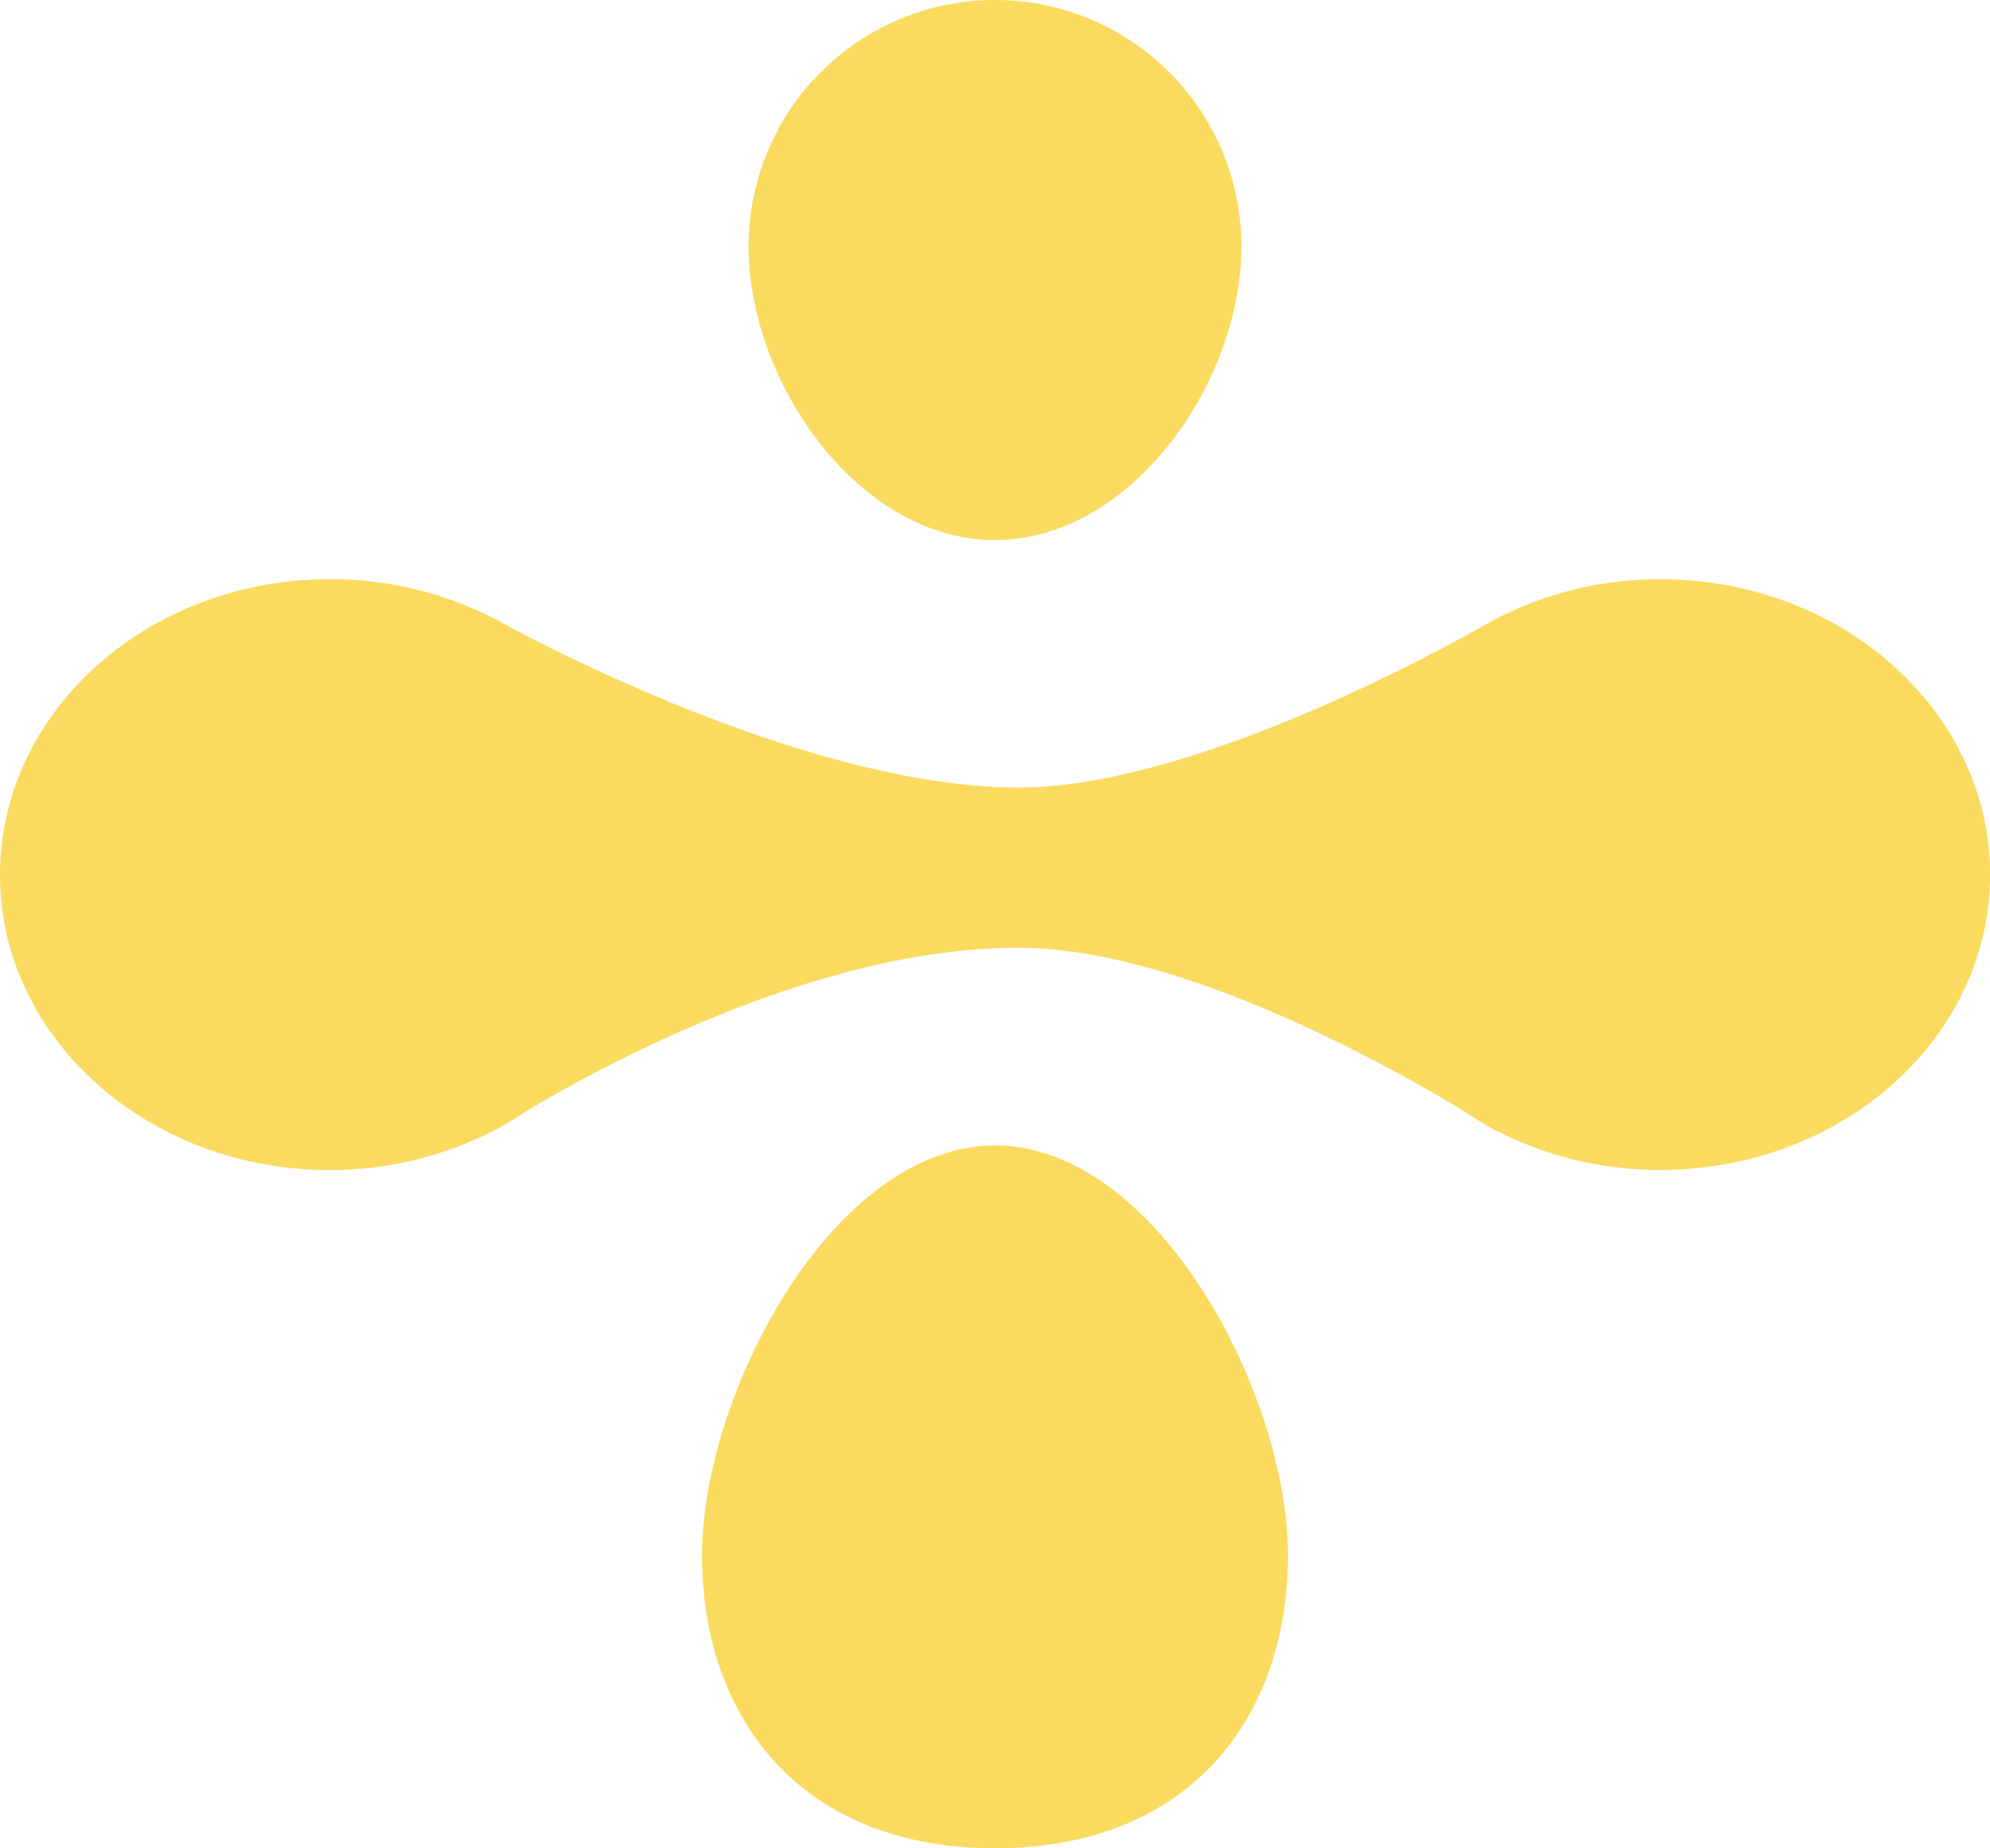
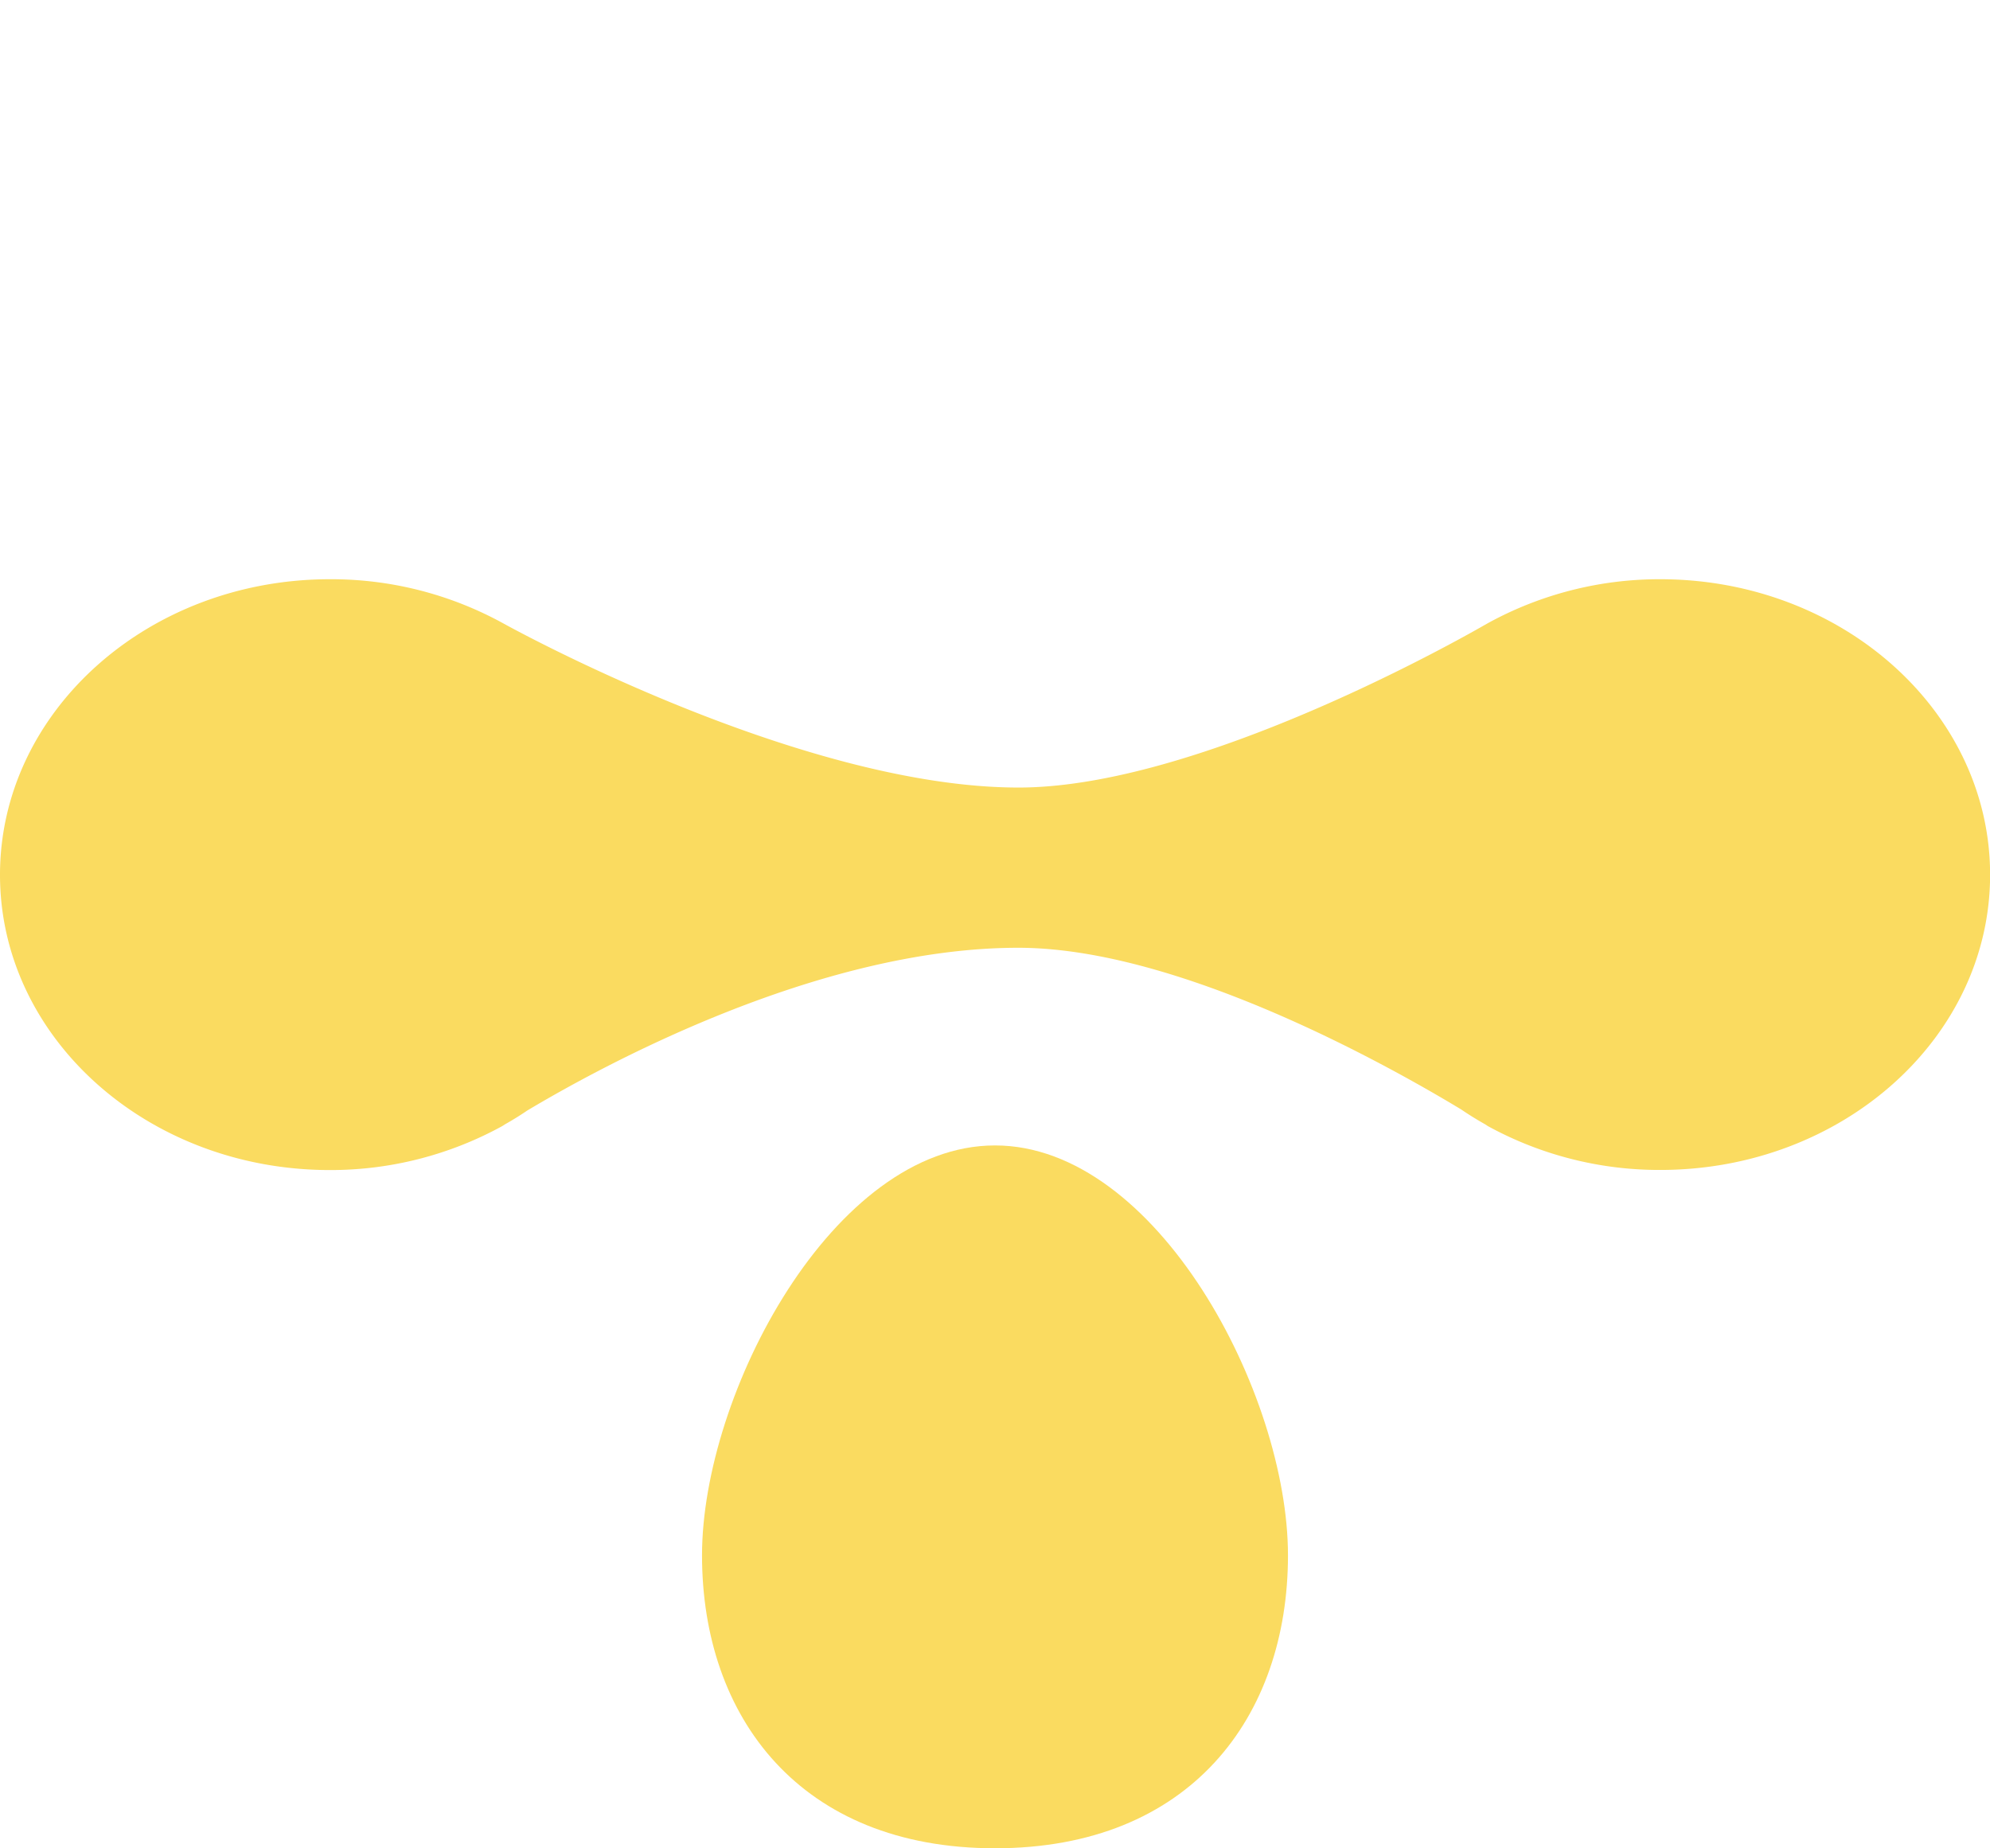
<svg xmlns="http://www.w3.org/2000/svg" viewBox="0 0 192.36 178.69">
  <defs>
    <style>.cls-1{fill:#fadb60;}</style>
  </defs>
  <title>资源 1</title>
  <g id="图层_2" data-name="图层 2">
    <g id="图层_1-2" data-name="图层 1">
      <path class="cls-1" d="M160.49,56a34.47,34.47,0,0,0-16.67,4.25v0l-1.13.64,0,0c-5.35,3-28.19,15.25-44.23,15.25-21.37,0-49.88-15.91-49.88-15.91v0A34.47,34.47,0,0,0,31.88,56C14.27,56,0,68.82,0,84.58s14.27,28.54,31.88,28.54a34.46,34.46,0,0,0,16.67-4.25v0l.28-.18c.73-.41,1.44-.85,2.13-1.32,7-4.18,28-15.74,47.47-15.74,15.49,0,35.73,11.35,42.81,15.63q1.13.77,2.34,1.45l.24.16v0a34.47,34.47,0,0,0,16.67,4.24c17.6,0,31.88-12.78,31.88-28.54S178.09,56,160.49,56" />
      <path class="cls-1" d="M96.18,110.74c-15.64,0-28.32,24-28.32,39.63s9.47,28.32,28.32,28.32,28.32-12.68,28.32-28.32-12.68-39.63-28.32-39.63" />
-       <path class="cls-1" d="M96.18,52.21C109.34,52.21,120,37,120,23.82a23.82,23.82,0,1,0-47.64,0C72.36,37,83,52.21,96.18,52.21" />
    </g>
  </g>
</svg>